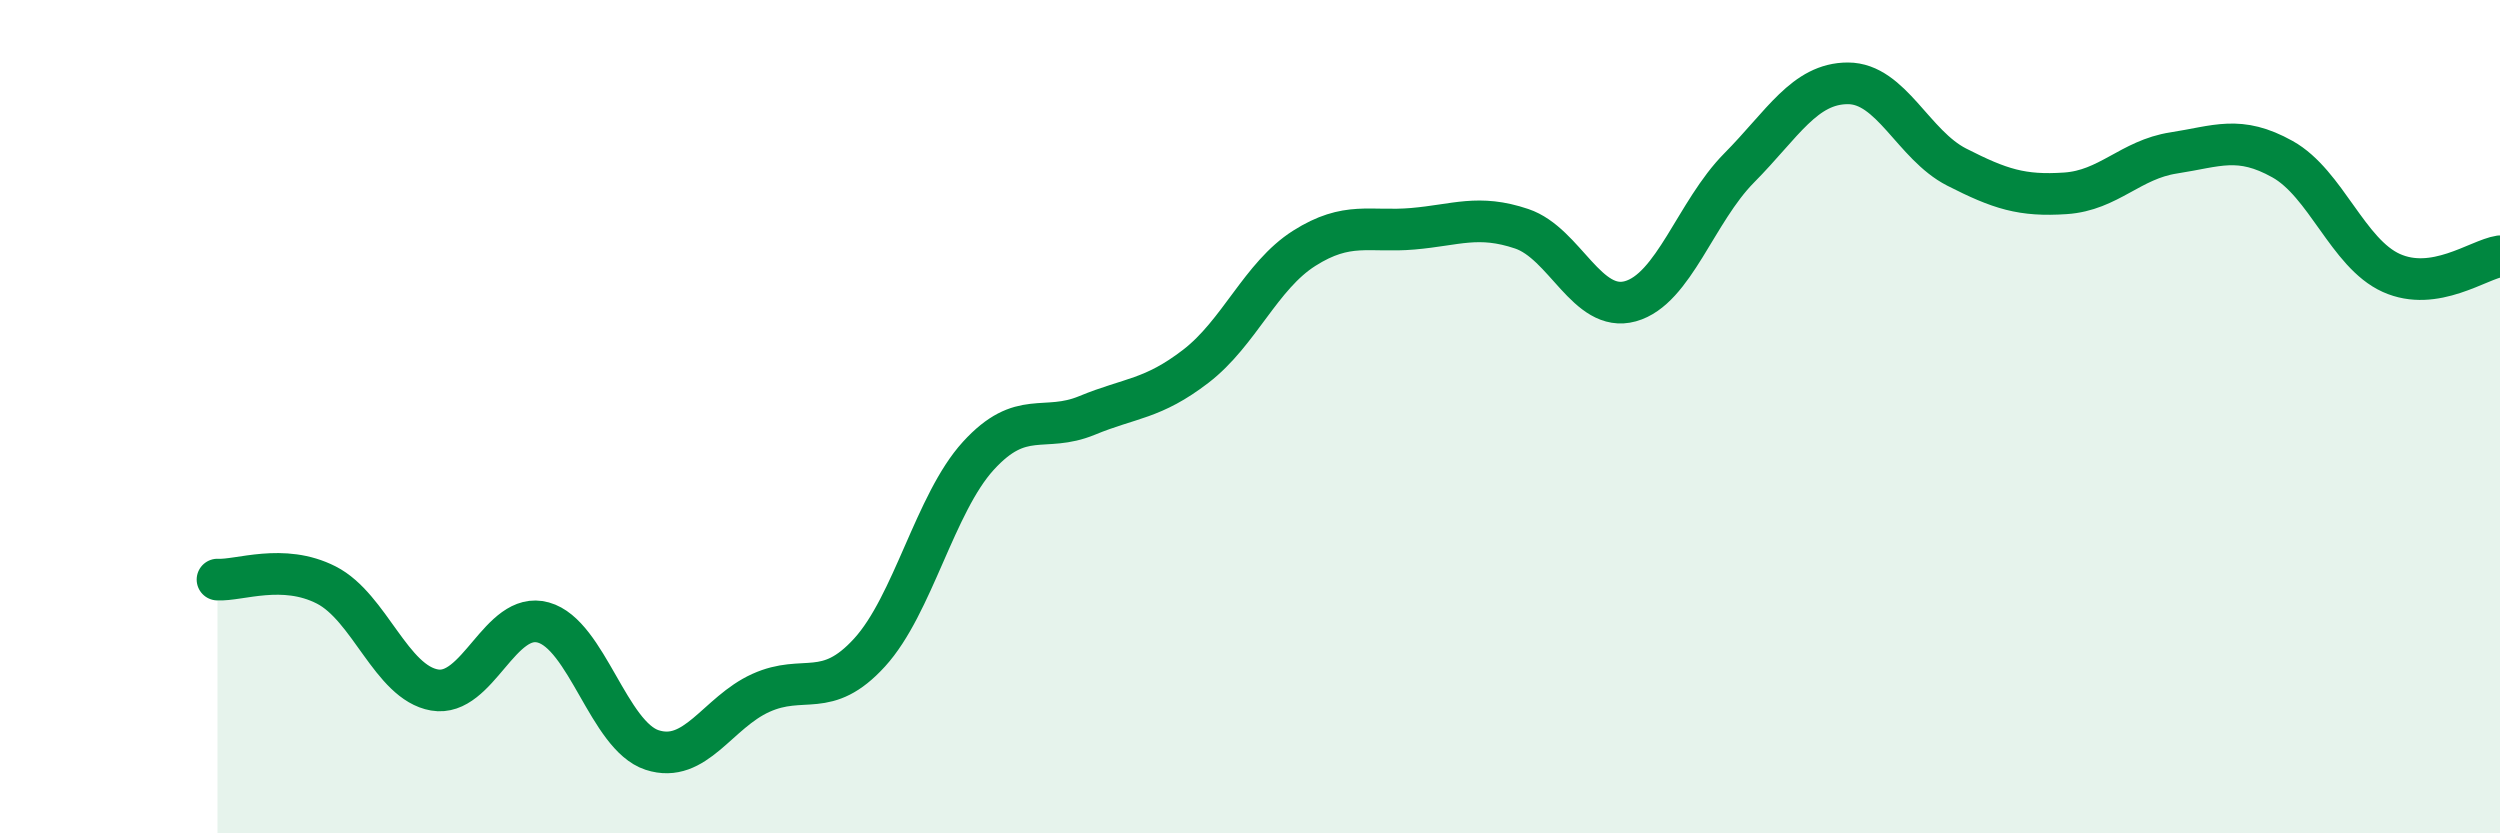
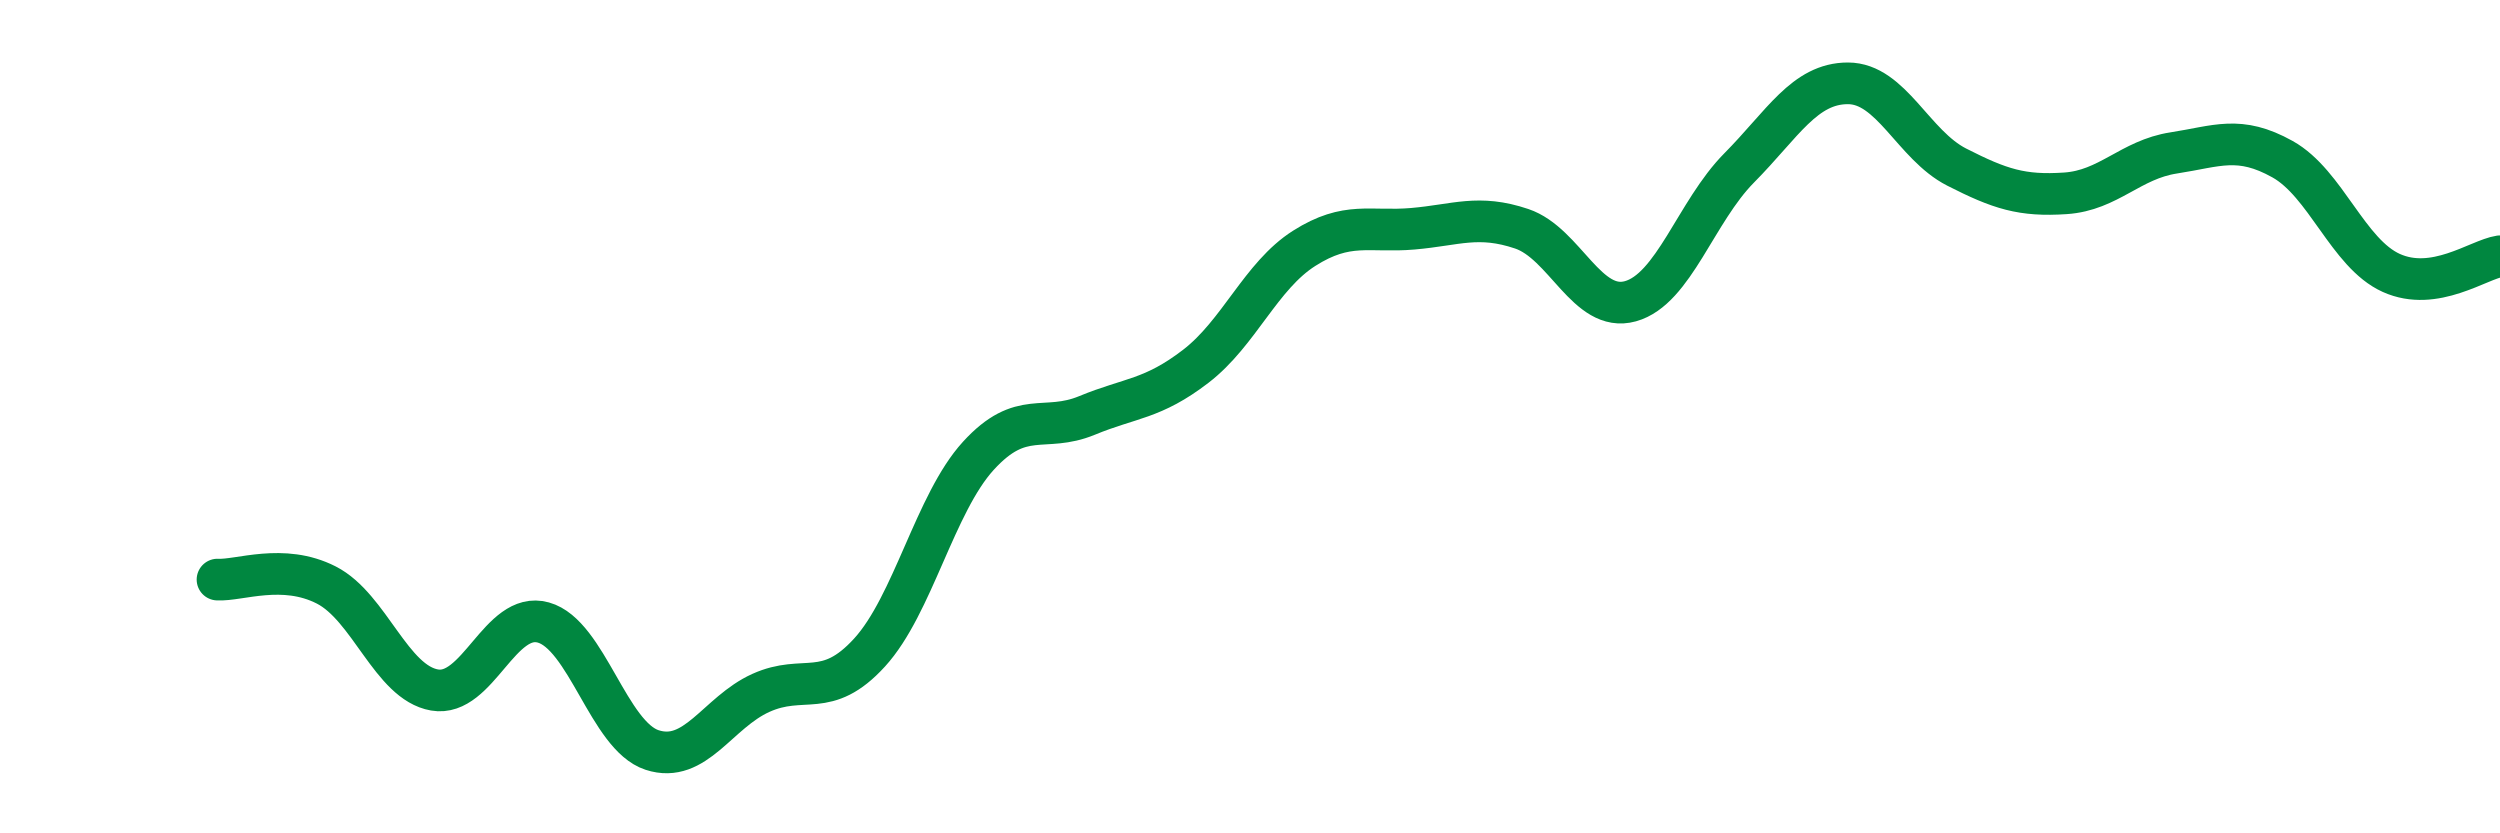
<svg xmlns="http://www.w3.org/2000/svg" width="60" height="20" viewBox="0 0 60 20">
-   <path d="M 5.22,13.91 C 5.74,13.94 6.79,13.51 7.83,14.04 C 8.87,14.57 9.39,16.38 10.43,16.56 C 11.47,16.74 12,14.65 13.04,14.94 C 14.08,15.23 14.61,17.66 15.65,18 C 16.69,18.34 17.22,17.1 18.26,16.63 C 19.3,16.16 19.83,16.8 20.87,15.66 C 21.91,14.52 22.44,12.08 23.48,10.94 C 24.52,9.8 25.05,10.4 26.09,9.97 C 27.13,9.54 27.66,9.59 28.7,8.79 C 29.74,7.99 30.26,6.62 31.3,5.96 C 32.34,5.3 32.87,5.58 33.91,5.49 C 34.95,5.4 35.48,5.14 36.52,5.49 C 37.56,5.84 38.09,7.52 39.13,7.23 C 40.17,6.94 40.7,5.08 41.74,4.03 C 42.78,2.98 43.31,2 44.35,2 C 45.39,2 45.92,3.48 46.96,4.01 C 48,4.54 48.53,4.71 49.57,4.64 C 50.61,4.57 51.13,3.83 52.17,3.67 C 53.21,3.51 53.74,3.24 54.78,3.82 C 55.82,4.4 56.35,6.08 57.39,6.55 C 58.43,7.02 59.48,6.23 60,6.15L60 20L5.22 20Z" fill="#008740" opacity="0.1" stroke-linecap="round" stroke-linejoin="round" />
  <path d="M 5.22,13.91 C 5.74,13.94 6.79,13.51 7.83,14.04 C 8.87,14.57 9.39,16.38 10.43,16.56 C 11.47,16.74 12,14.65 13.04,14.94 C 14.08,15.23 14.61,17.66 15.65,18 C 16.69,18.34 17.22,17.1 18.26,16.63 C 19.3,16.16 19.83,16.8 20.87,15.66 C 21.91,14.52 22.44,12.08 23.48,10.94 C 24.52,9.8 25.05,10.4 26.09,9.97 C 27.13,9.54 27.66,9.59 28.7,8.79 C 29.74,7.99 30.26,6.62 31.3,5.96 C 32.34,5.3 32.87,5.58 33.91,5.49 C 34.95,5.4 35.48,5.14 36.52,5.49 C 37.56,5.84 38.09,7.52 39.13,7.23 C 40.17,6.94 40.7,5.08 41.74,4.03 C 42.78,2.98 43.31,2 44.35,2 C 45.39,2 45.92,3.48 46.96,4.01 C 48,4.54 48.53,4.71 49.57,4.64 C 50.61,4.57 51.13,3.83 52.17,3.67 C 53.21,3.51 53.74,3.24 54.78,3.82 C 55.82,4.4 56.35,6.08 57.39,6.55 C 58.43,7.02 59.48,6.23 60,6.15" stroke="#008740" stroke-width="1" fill="none" stroke-linecap="round" stroke-linejoin="round" />
</svg>